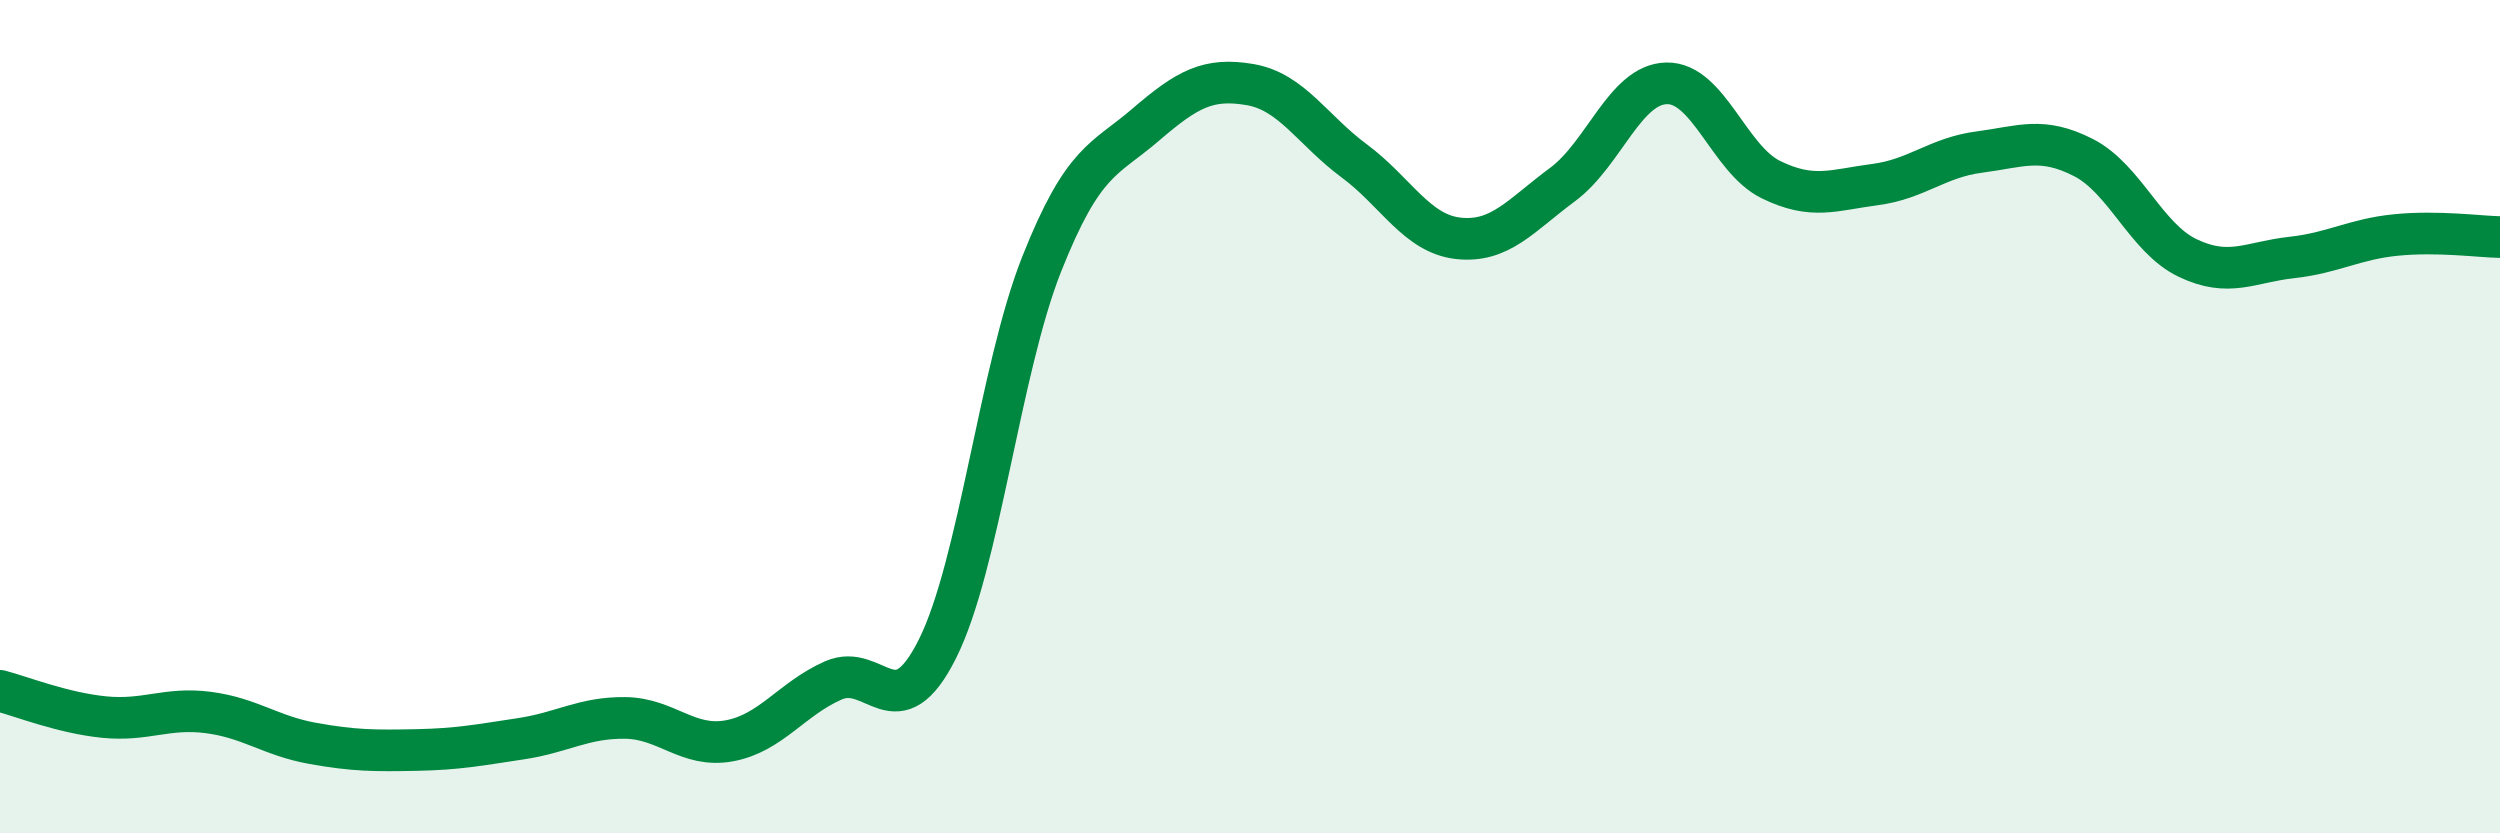
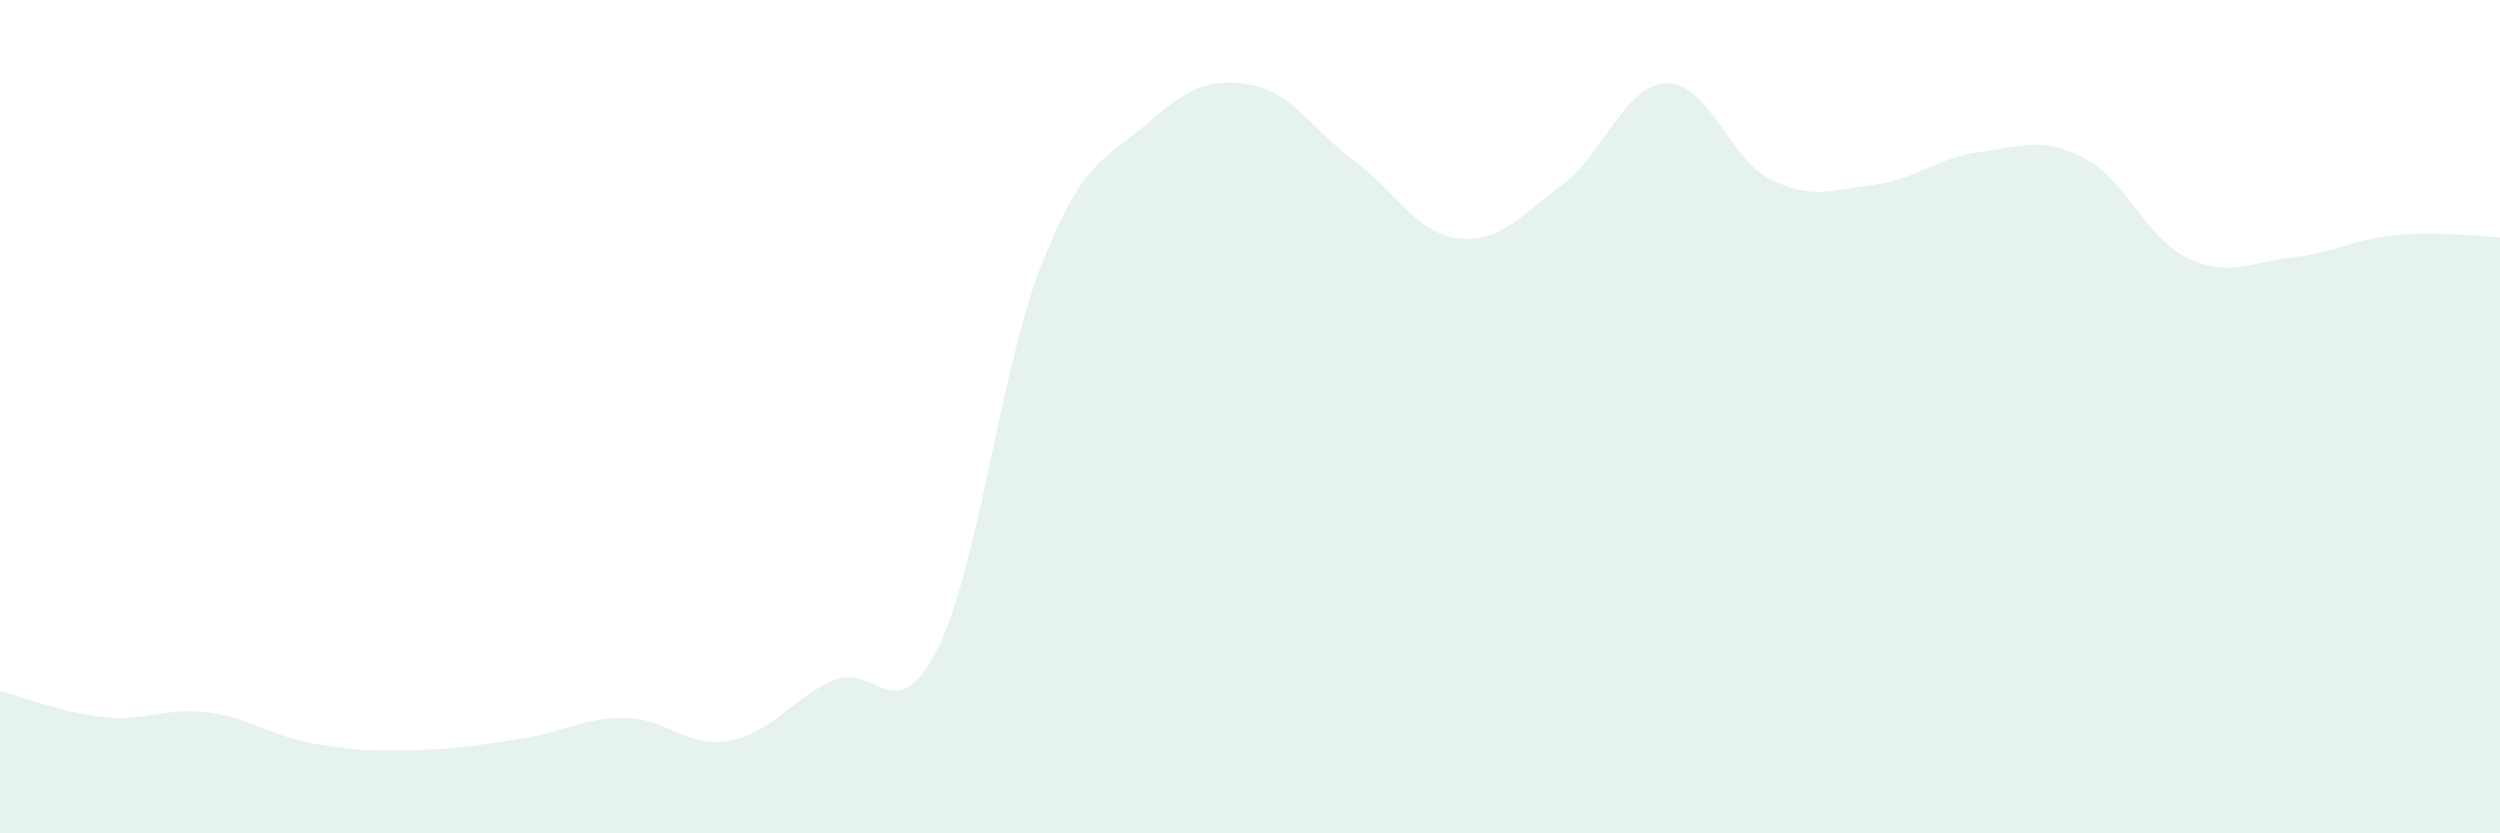
<svg xmlns="http://www.w3.org/2000/svg" width="60" height="20" viewBox="0 0 60 20">
  <path d="M 0,16.58 C 0.5,16.71 1.5,17.11 2.5,17.21 C 3.5,17.31 4,16.97 5,17.1 C 6,17.23 6.5,17.66 7.5,17.84 C 8.5,18.02 9,18.02 10,18 C 11,17.98 11.5,17.88 12.5,17.73 C 13.5,17.58 14,17.22 15,17.23 C 16,17.24 16.5,17.96 17.5,17.78 C 18.5,17.6 19,16.77 20,16.33 C 21,15.89 21.5,17.57 22.5,15.57 C 23.5,13.57 24,8.86 25,6.34 C 26,3.82 26.5,3.85 27.5,2.99 C 28.5,2.13 29,1.86 30,2.03 C 31,2.2 31.5,3.12 32.5,3.86 C 33.5,4.6 34,5.61 35,5.72 C 36,5.83 36.5,5.17 37.5,4.43 C 38.5,3.69 39,2.02 40,2 C 41,1.98 41.5,3.82 42.5,4.31 C 43.5,4.8 44,4.56 45,4.43 C 46,4.3 46.5,3.78 47.5,3.65 C 48.5,3.52 49,3.27 50,3.78 C 51,4.29 51.5,5.71 52.5,6.19 C 53.5,6.67 54,6.29 55,6.18 C 56,6.07 56.5,5.74 57.5,5.64 C 58.5,5.54 59.5,5.68 60,5.69L60 20L0 20Z" fill="#008740" opacity="0.1" stroke-linecap="round" stroke-linejoin="round" />
-   <path d="M 0,16.58 C 0.5,16.71 1.5,17.11 2.5,17.21 C 3.5,17.31 4,16.97 5,17.1 C 6,17.23 6.5,17.66 7.5,17.84 C 8.5,18.02 9,18.02 10,18 C 11,17.98 11.5,17.88 12.5,17.73 C 13.5,17.58 14,17.22 15,17.23 C 16,17.24 16.5,17.96 17.5,17.78 C 18.5,17.6 19,16.77 20,16.33 C 21,15.89 21.5,17.57 22.5,15.57 C 23.5,13.57 24,8.86 25,6.34 C 26,3.82 26.5,3.85 27.5,2.99 C 28.5,2.13 29,1.86 30,2.03 C 31,2.2 31.5,3.12 32.5,3.86 C 33.5,4.6 34,5.61 35,5.72 C 36,5.83 36.5,5.17 37.5,4.43 C 38.5,3.69 39,2.02 40,2 C 41,1.98 41.5,3.82 42.5,4.31 C 43.5,4.8 44,4.56 45,4.43 C 46,4.3 46.5,3.78 47.5,3.65 C 48.5,3.52 49,3.27 50,3.78 C 51,4.29 51.5,5.71 52.5,6.19 C 53.5,6.67 54,6.29 55,6.18 C 56,6.07 56.5,5.74 57.5,5.64 C 58.5,5.54 59.5,5.68 60,5.69" stroke="#008740" stroke-width="1" fill="none" stroke-linecap="round" stroke-linejoin="round" />
</svg>